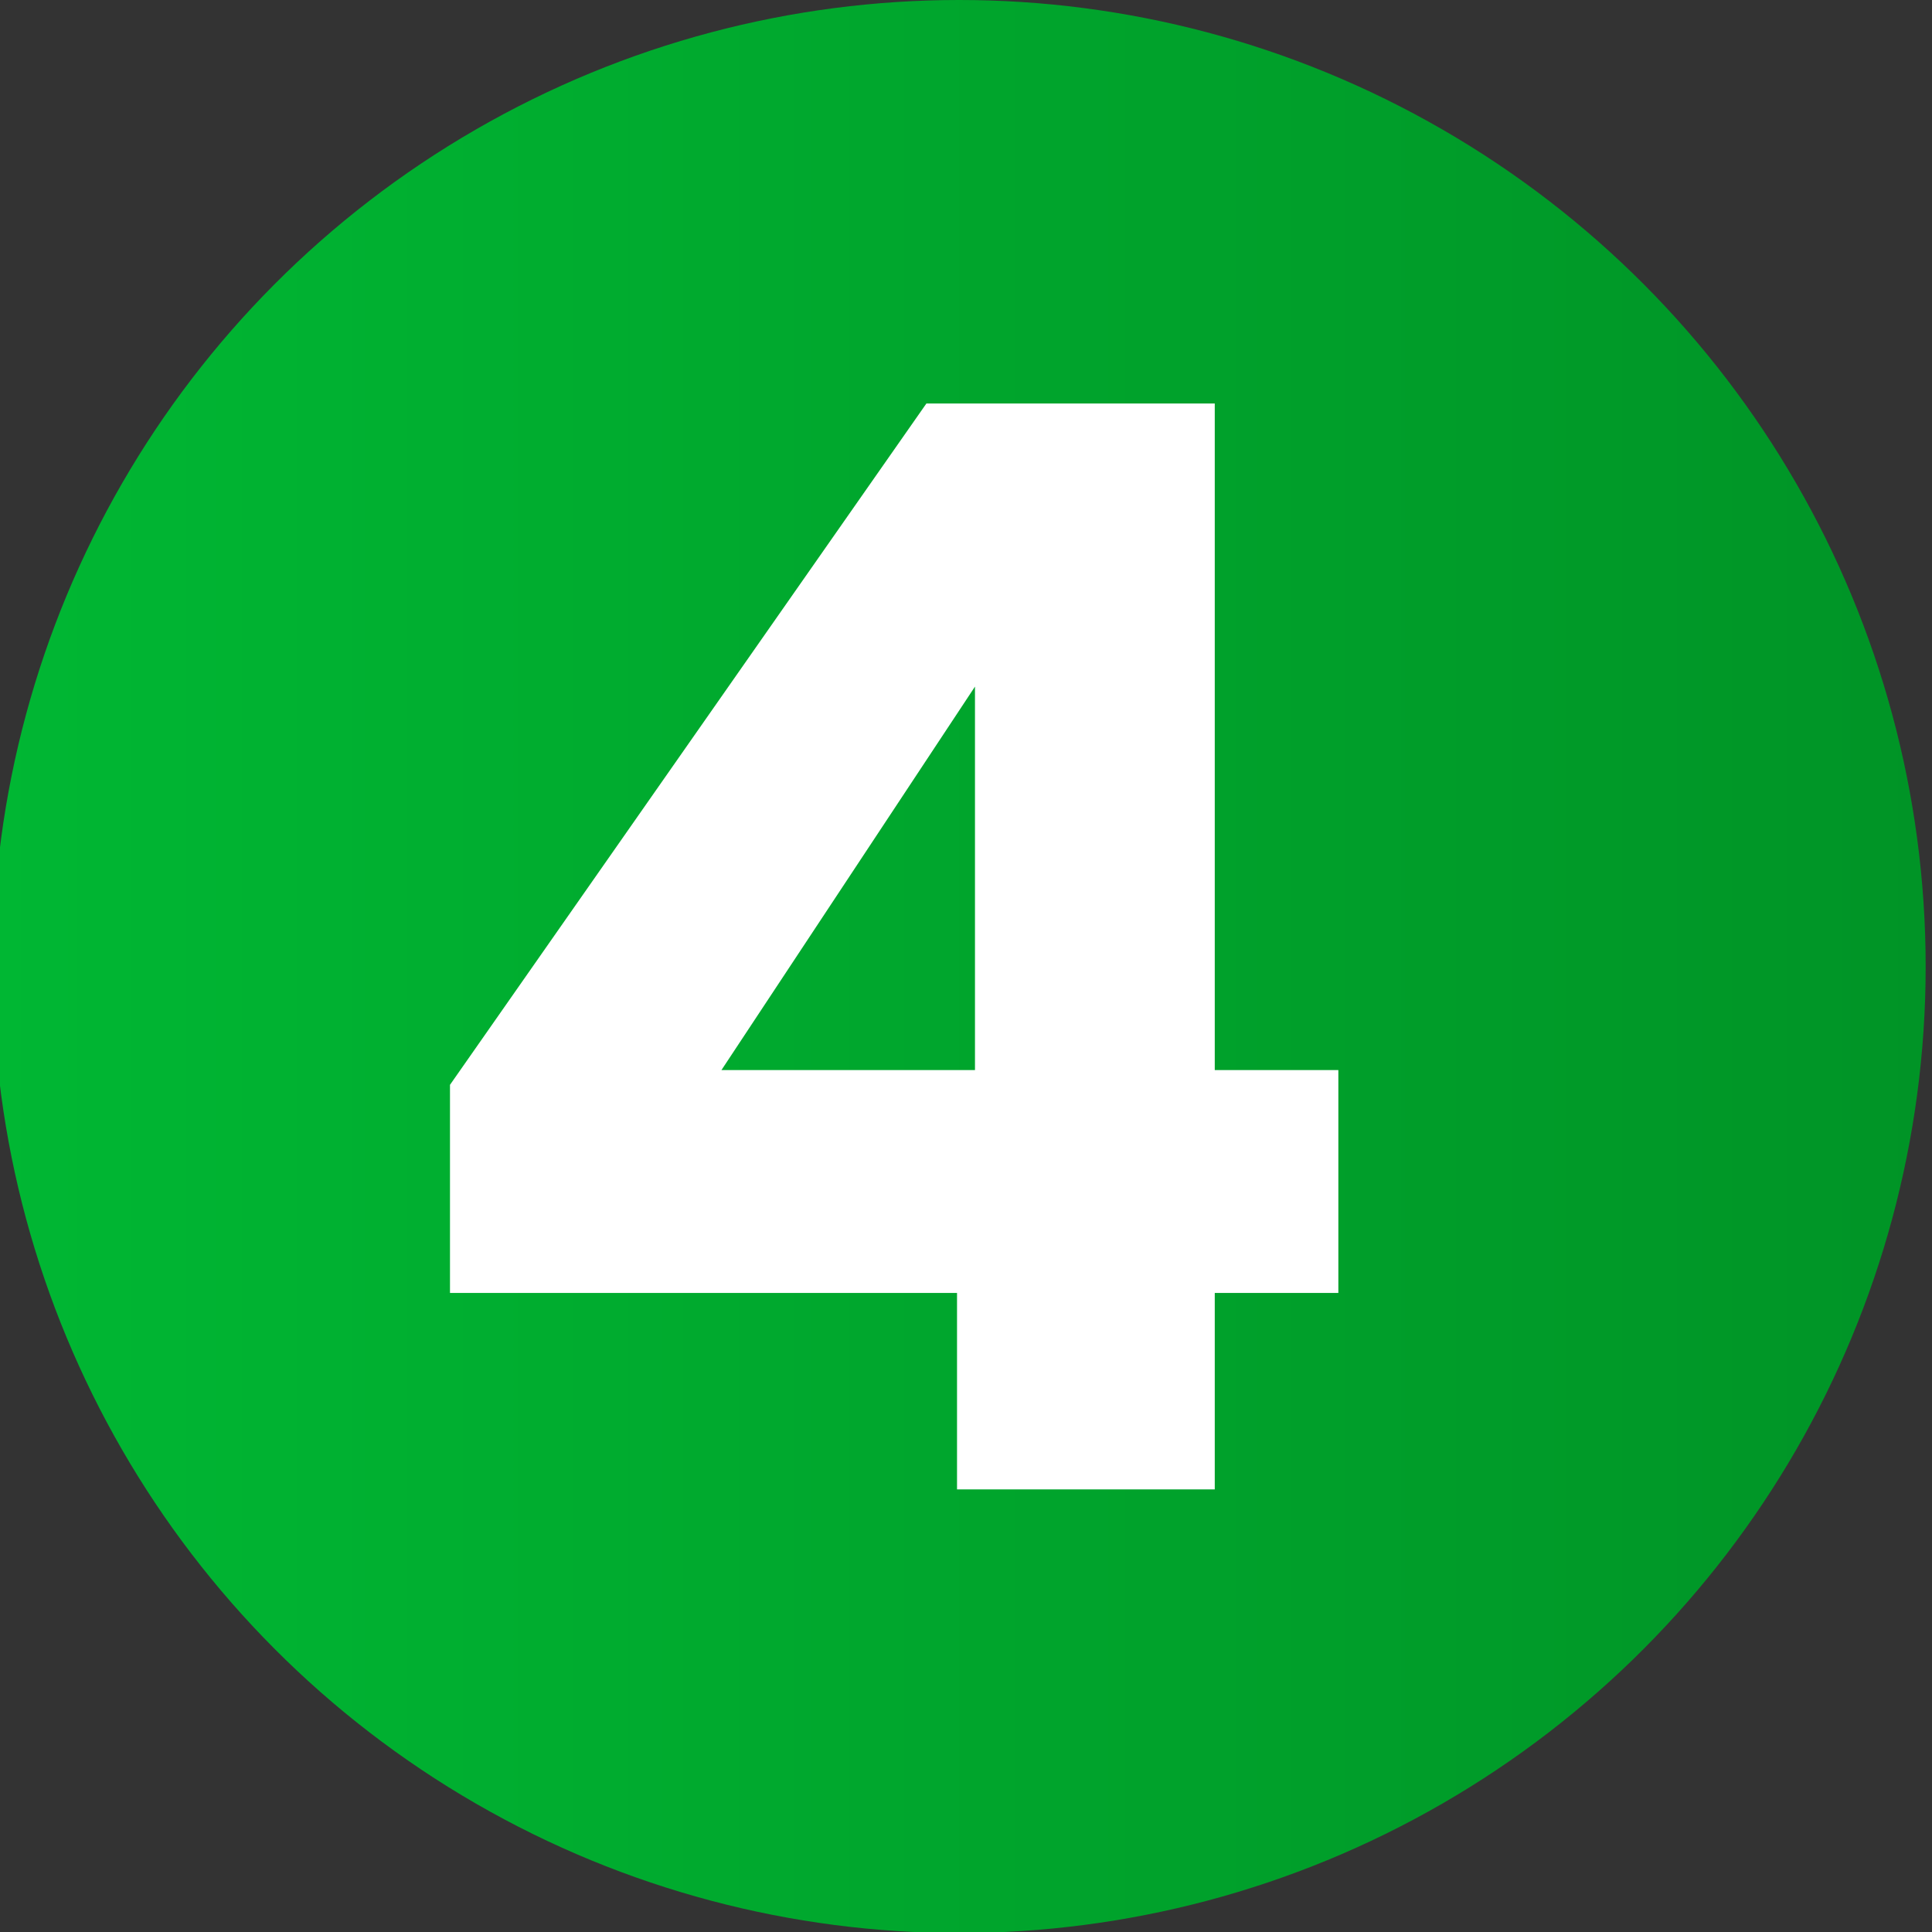
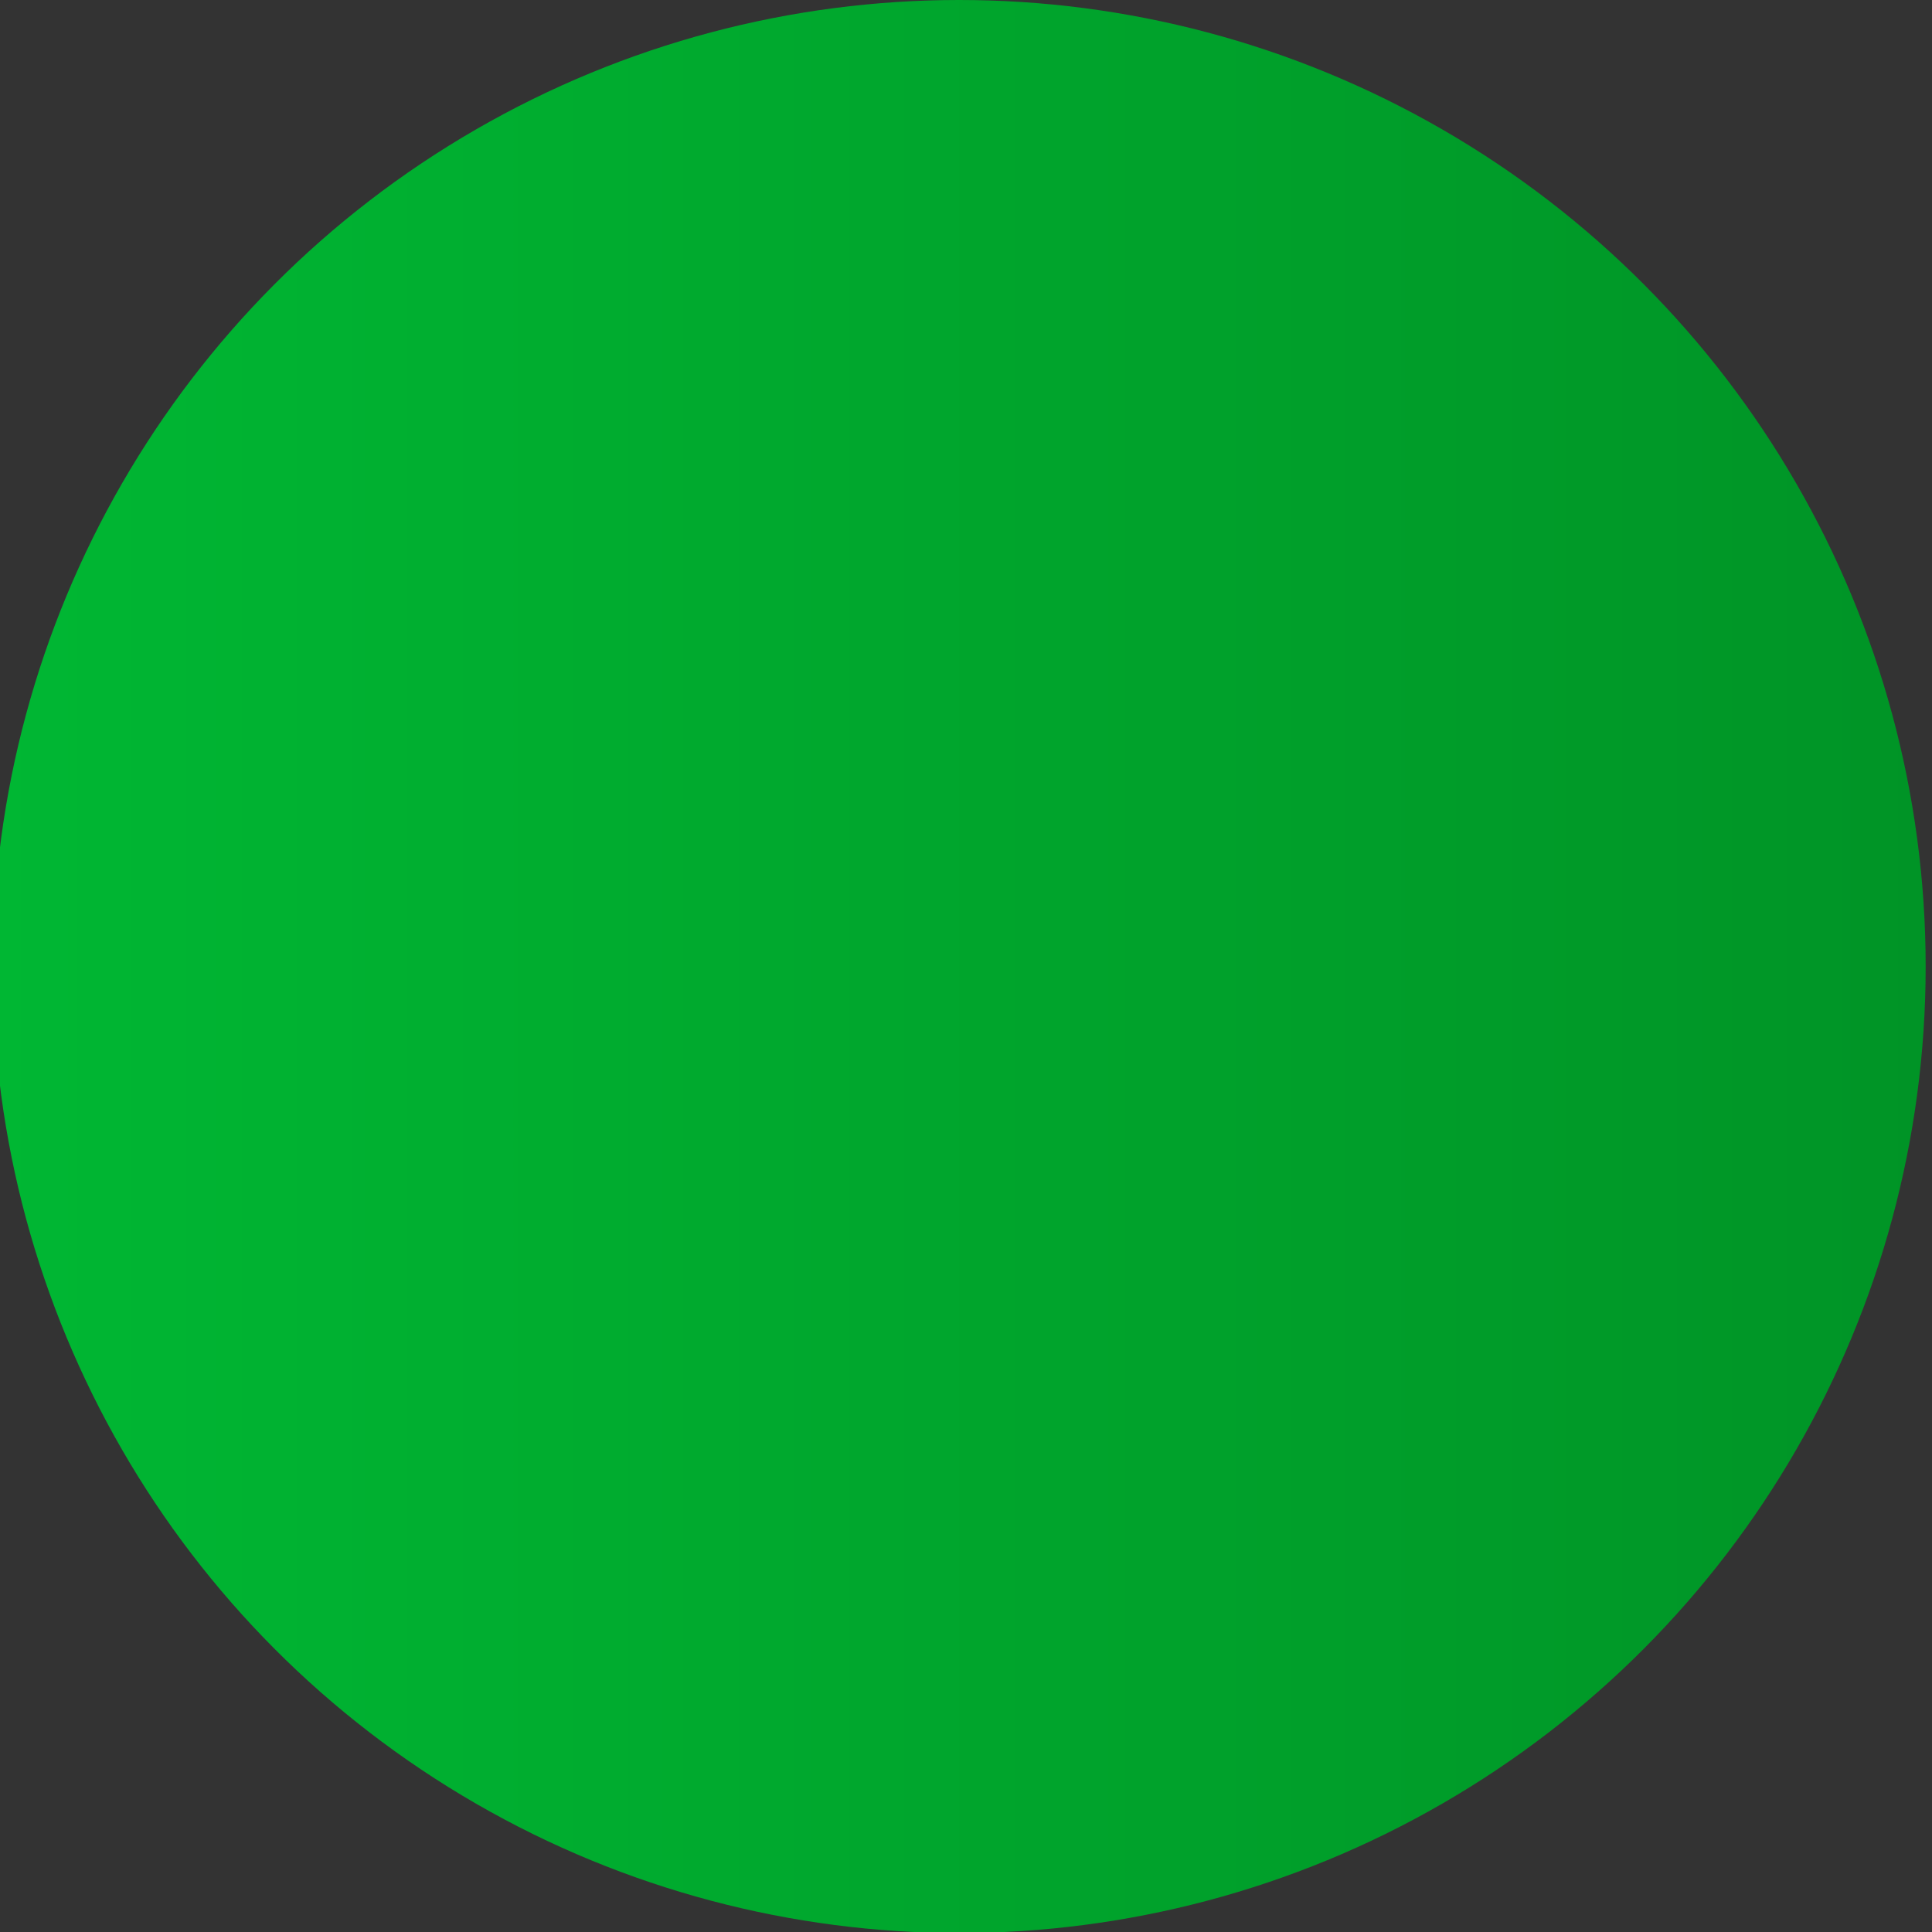
<svg xmlns="http://www.w3.org/2000/svg" version="1.1" x="0px" y="0px" viewBox="0 0 182.9 182.9" style="enable-background:new 0 0 182.9 182.9;" xml:space="preserve">
  <rect x="0" y="0" width="182.9" height="182.9" fill="#333333" stroke="none" />
  <style type="text/css">
	.st0{fill:url(#SVGID_1_);}
	.st1{fill:#FFFFFF;}
</style>
  <g id="f925a704-268e-4ceb-8c63-a4439f9c6124">
    <linearGradient id="SVGID_1_" gradientUnits="userSpaceOnUse" x1="256.741" y1="156.685" x2="439.661" y2="156.685" gradientTransform="matrix(1 0 0 -1 -257.379 248.148)">
      <stop offset="0" style="stop-color:#00B733" />
      <stop offset="1" style="stop-color:#009426" />
    </linearGradient>
    <circle class="st0" cx="90.8" cy="91.5" r="91.5" />
  </g>
  <g id="Layer_1">
    <g>
-       <path class="st1" d="M90.6,122.4h-48v-19.7l45.1-64.5H115v63.1h11.7v21.1H115V141H90.6V122.4z M92.3,101.3V65l-24,36.3H92.3z" />
-     </g>
+       </g>
  </g>
</svg>